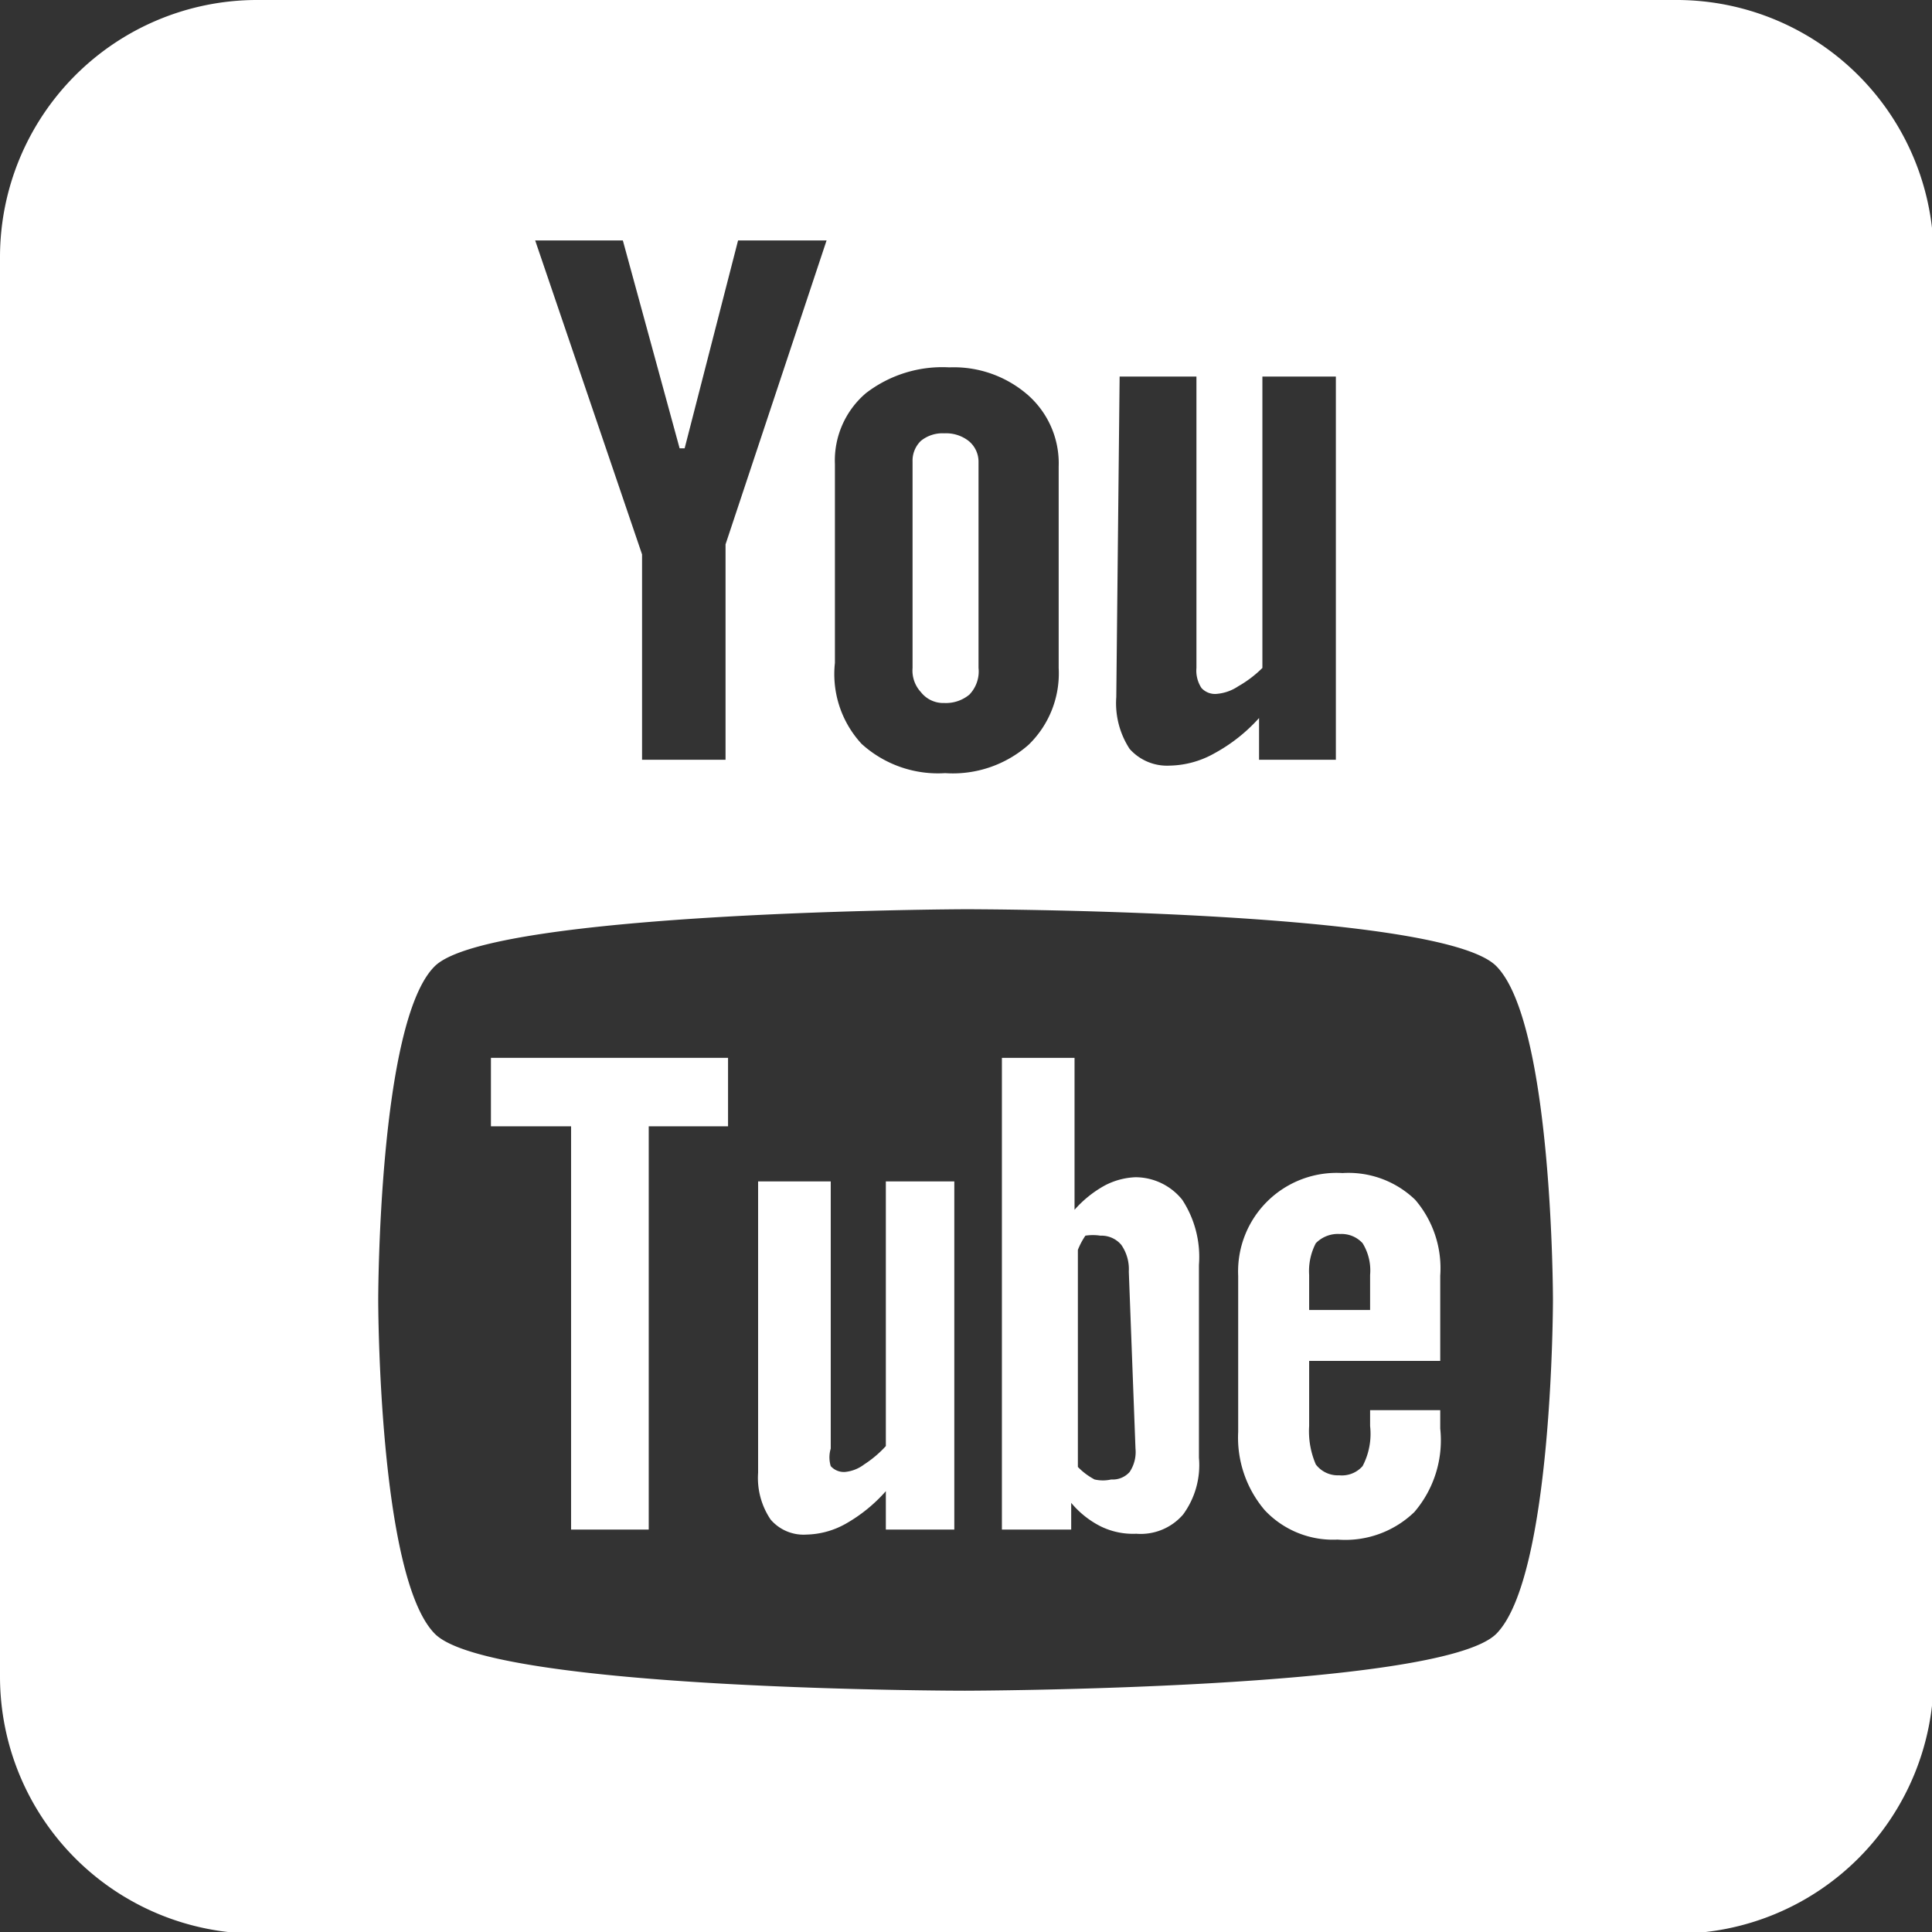
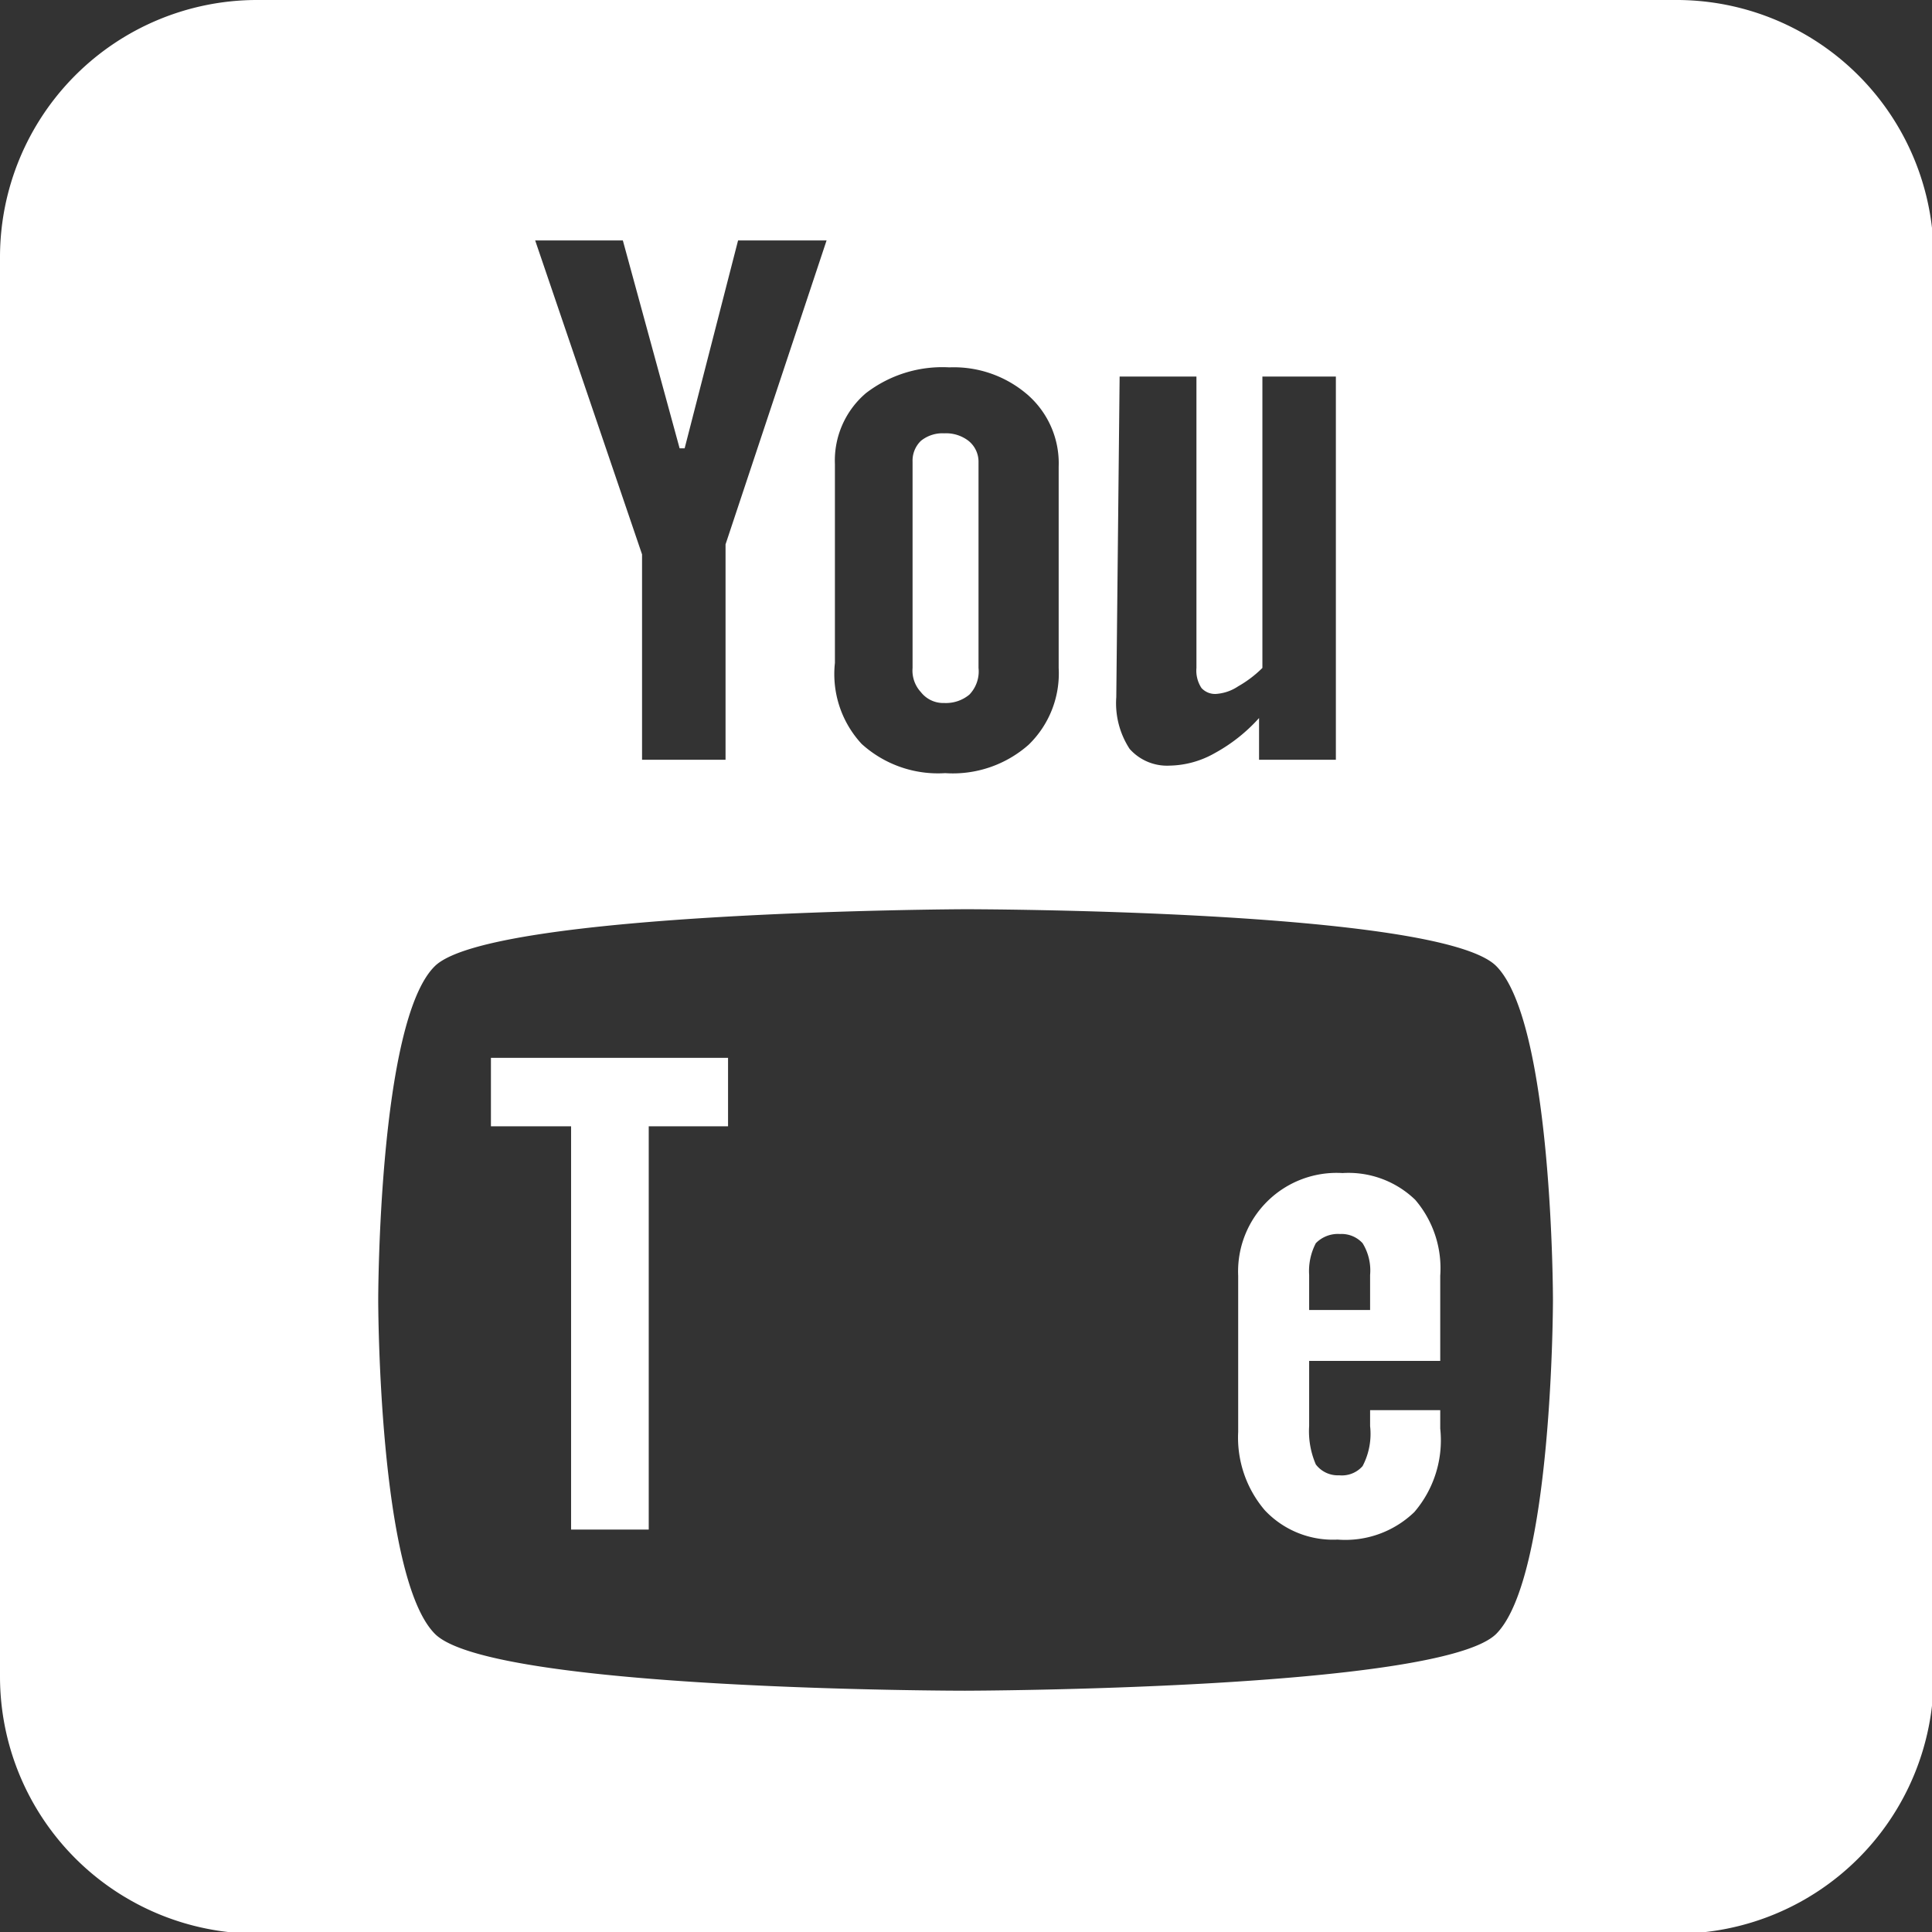
<svg xmlns="http://www.w3.org/2000/svg" viewBox="0 0 23.14 23.14">
  <rect x="0" y="0" width="23.14" height="23.14" fill="#333333" stroke="none" />
  <defs>
    <style>.cls-1{fill:#fff;}</style>
  </defs>
  <title>ic_fu2</title>
  <g id="圖層_2" data-name="圖層 2">
    <g id="圖層_1-2" data-name="圖層 1">
-       <path class="cls-1" d="M10.61,17.32a1.32,1.32,0,0,1-.26.22.45.45,0,0,1-.23.09.21.21,0,0,1-.17-.07.36.36,0,0,1,0-.21v-3.2H9.08v3.49a.89.89,0,0,0,.15.56.52.52,0,0,0,.43.18,1,1,0,0,0,.47-.13,1.87,1.87,0,0,0,.48-.39v.46h.82V14.15h-.82Z" />
      <polygon class="cls-1" points="5.88 13.49 6.84 13.49 6.84 18.32 7.77 18.32 7.77 13.49 8.72 13.49 8.72 12.67 5.88 12.67 5.88 13.49" />
-       <path class="cls-1" d="M13.6,14.1a.86.86,0,0,0-.37.1,1.35,1.35,0,0,0-.36.29V12.67H12v5.65h.83V18a1.11,1.11,0,0,0,.35.28.88.88,0,0,0,.43.09.67.67,0,0,0,.56-.23,1,1,0,0,0,.19-.68V15.15a1.25,1.25,0,0,0-.2-.78A.72.72,0,0,0,13.6,14.1Zm0,3.25a.43.43,0,0,1-.07.28.27.27,0,0,1-.22.09.45.45,0,0,1-.2,0,.8.8,0,0,1-.2-.15v-2.6A.86.86,0,0,1,13,14.8a.58.58,0,0,1,.18,0,.31.31,0,0,1,.25.11.51.51,0,0,1,.09.32Z" />
      <path class="cls-1" d="M16.08,14.05a1.18,1.18,0,0,0-1.25,1.23v1.87a1.34,1.34,0,0,0,.32.94,1.12,1.12,0,0,0,.87.35,1.19,1.19,0,0,0,.92-.33,1.32,1.32,0,0,0,.31-1v-.22h-.84v.19a.83.83,0,0,1-.09.48.33.33,0,0,1-.28.11.33.33,0,0,1-.28-.13,1,1,0,0,1-.08-.46v-.78h1.57V15.28a1.26,1.26,0,0,0-.3-.91A1.15,1.15,0,0,0,16.08,14.05Zm.33,1.64h-.73v-.42a.72.72,0,0,1,.08-.38.37.37,0,0,1,.29-.11.34.34,0,0,1,.27.11.62.62,0,0,1,.09.38Z" />
      <path class="cls-1" d="M20.06,0h-17A3.08,3.08,0,0,0,0,3.08v17a3.08,3.08,0,0,0,3.08,3.08h17a3.08,3.08,0,0,0,3.08-3.08v-17A3.08,3.08,0,0,0,20.06,0ZM13.41,4.51h.92V8a.38.38,0,0,0,.06.24.22.22,0,0,0,.19.07.54.54,0,0,0,.25-.09A1.37,1.37,0,0,0,15.12,8V4.51H16V9.1h-.92V8.6a2,2,0,0,1-.53.42,1.13,1.13,0,0,1-.54.15.6.6,0,0,1-.48-.2,1,1,0,0,1-.16-.62ZM10,5.56a1.06,1.06,0,0,1,.37-.85,1.5,1.5,0,0,1,1-.31,1.35,1.35,0,0,1,.94.33,1.09,1.09,0,0,1,.37.86V8a1.19,1.19,0,0,1-.36.92,1.37,1.37,0,0,1-1,.34,1.36,1.36,0,0,1-1-.35A1.23,1.23,0,0,1,10,7.94ZM7.46,2.88l.68,2.49H8.2l.64-2.49H9.9L8.69,6.52V9.1h-1V6.64L6.41,2.88ZM17.92,19.57c-.68.67-6.36.68-6.36.68s-5.67,0-6.35-.68-.68-4-.68-4,0-3.34.68-4,6.35-.68,6.35-.68,5.68,0,6.36.68.68,4,.68,4S18.6,18.89,17.92,19.57Z" />
      <path class="cls-1" d="M11.31,8.42a.44.44,0,0,0,.3-.1A.4.4,0,0,0,11.72,8V5.53a.32.32,0,0,0-.12-.25.44.44,0,0,0-.29-.09.41.41,0,0,0-.28.09.33.33,0,0,0-.1.25V8a.38.38,0,0,0,.1.29A.34.34,0,0,0,11.31,8.42Z" />
    </g>
  </g>
</svg>